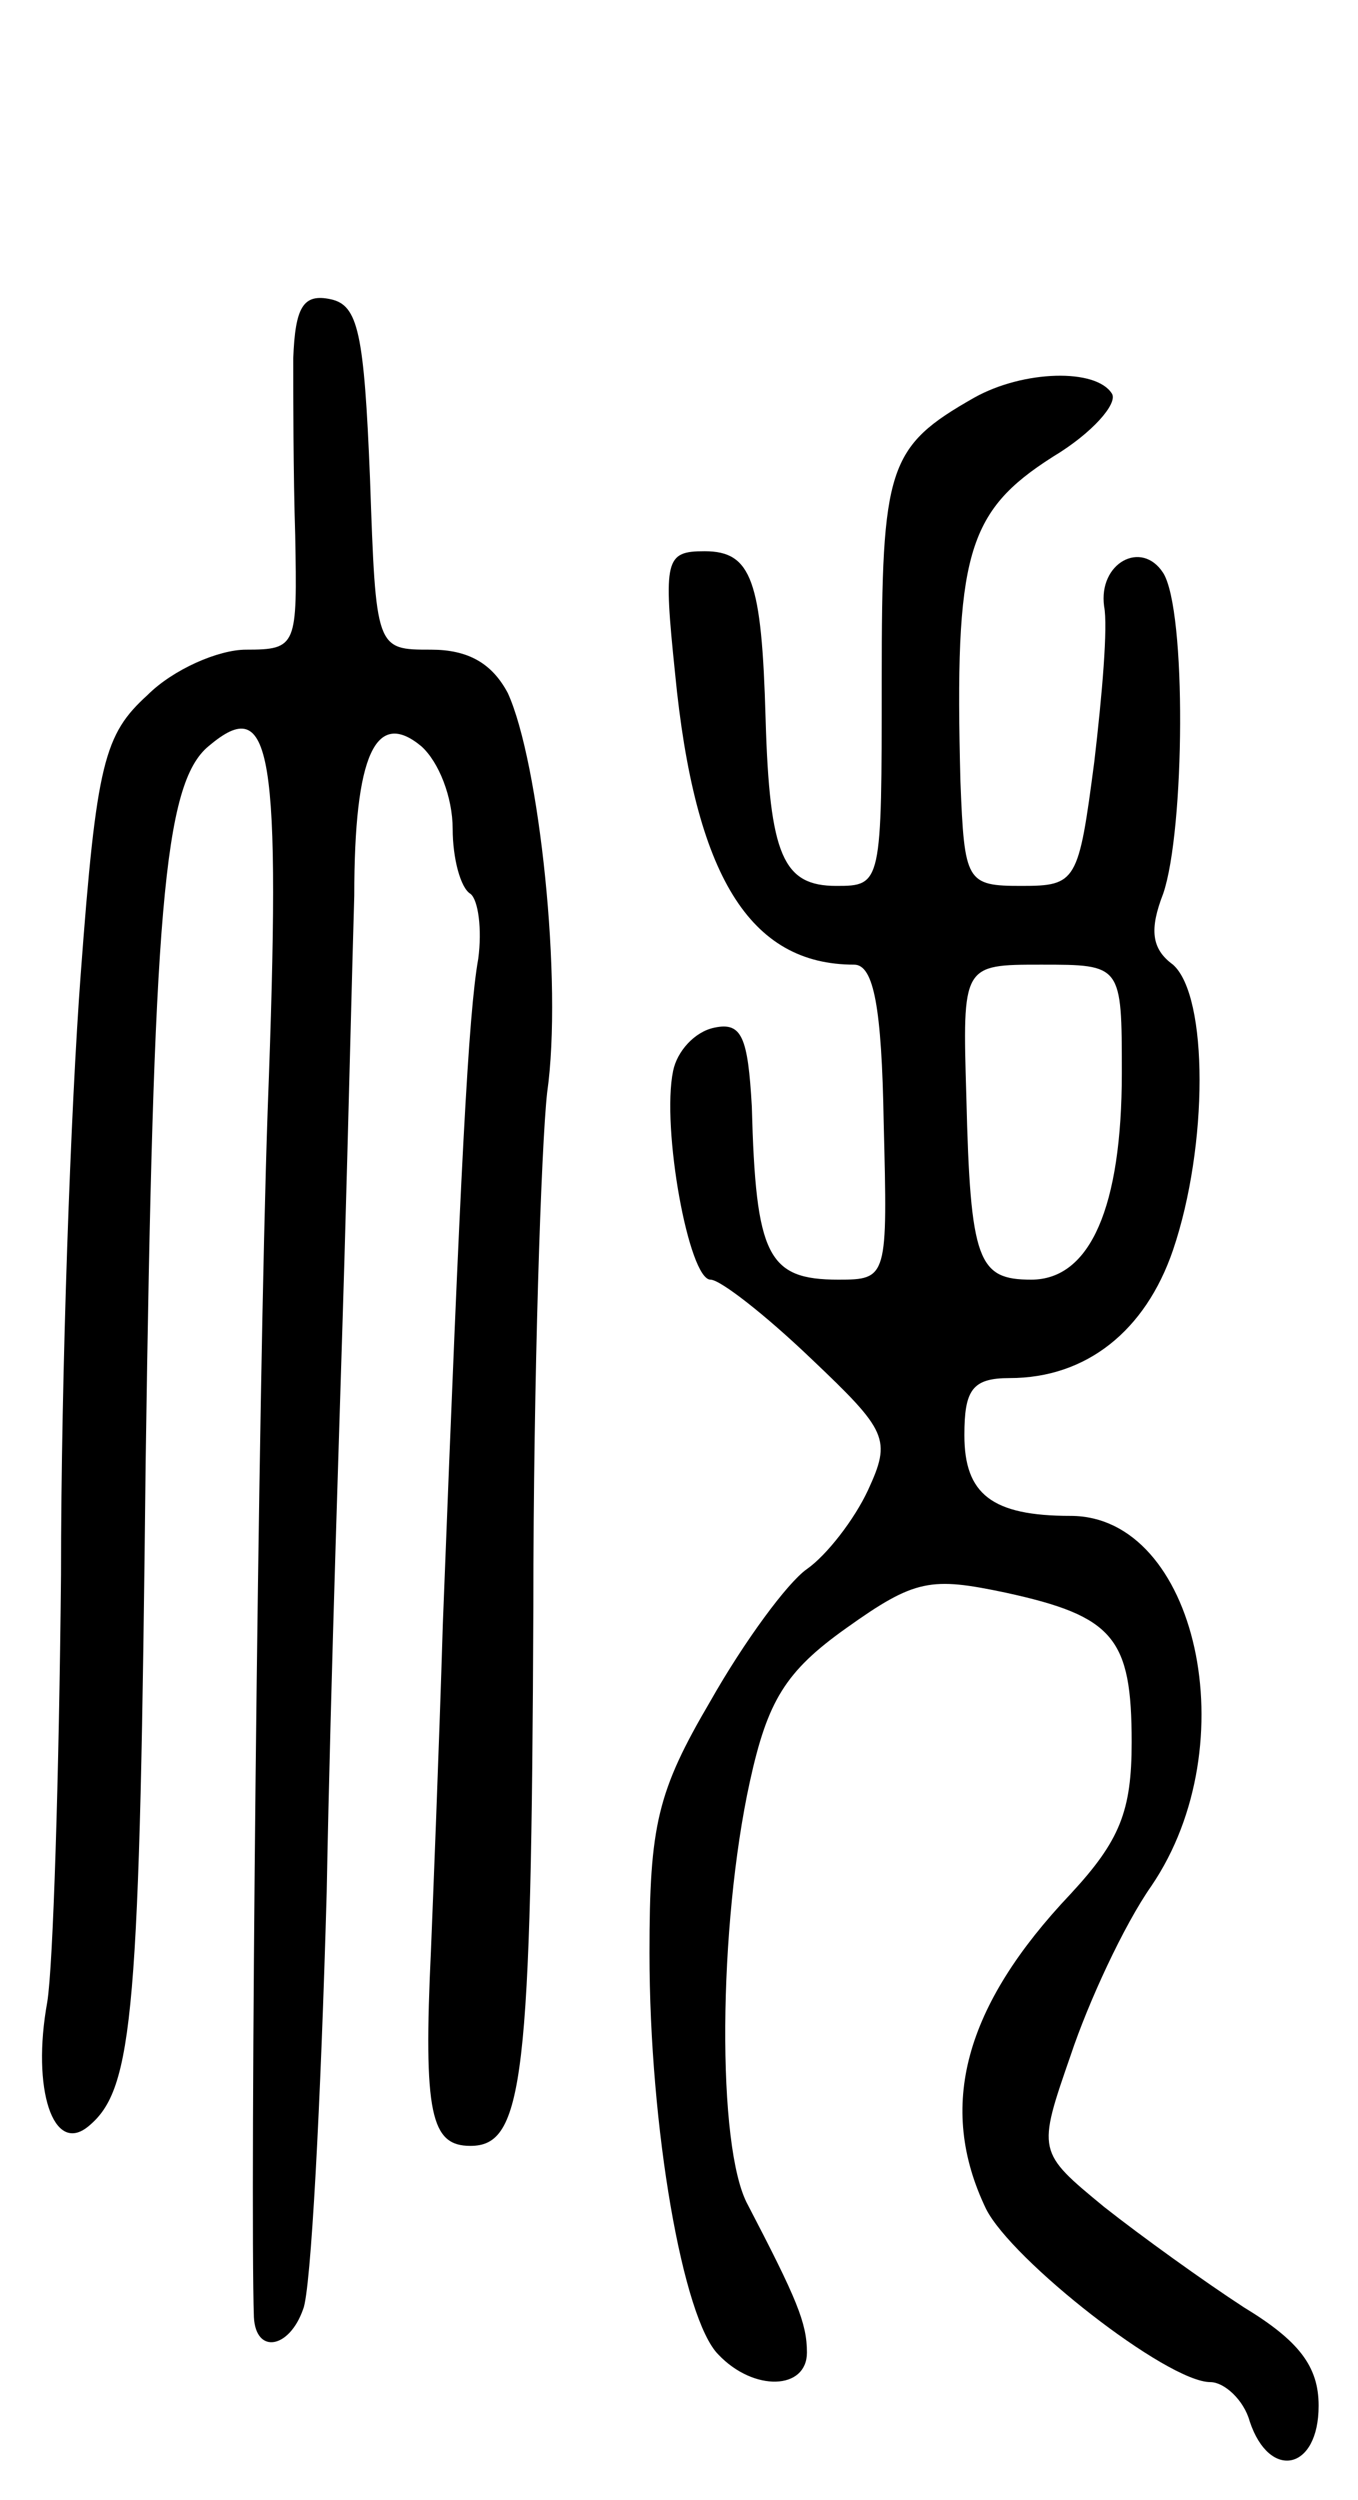
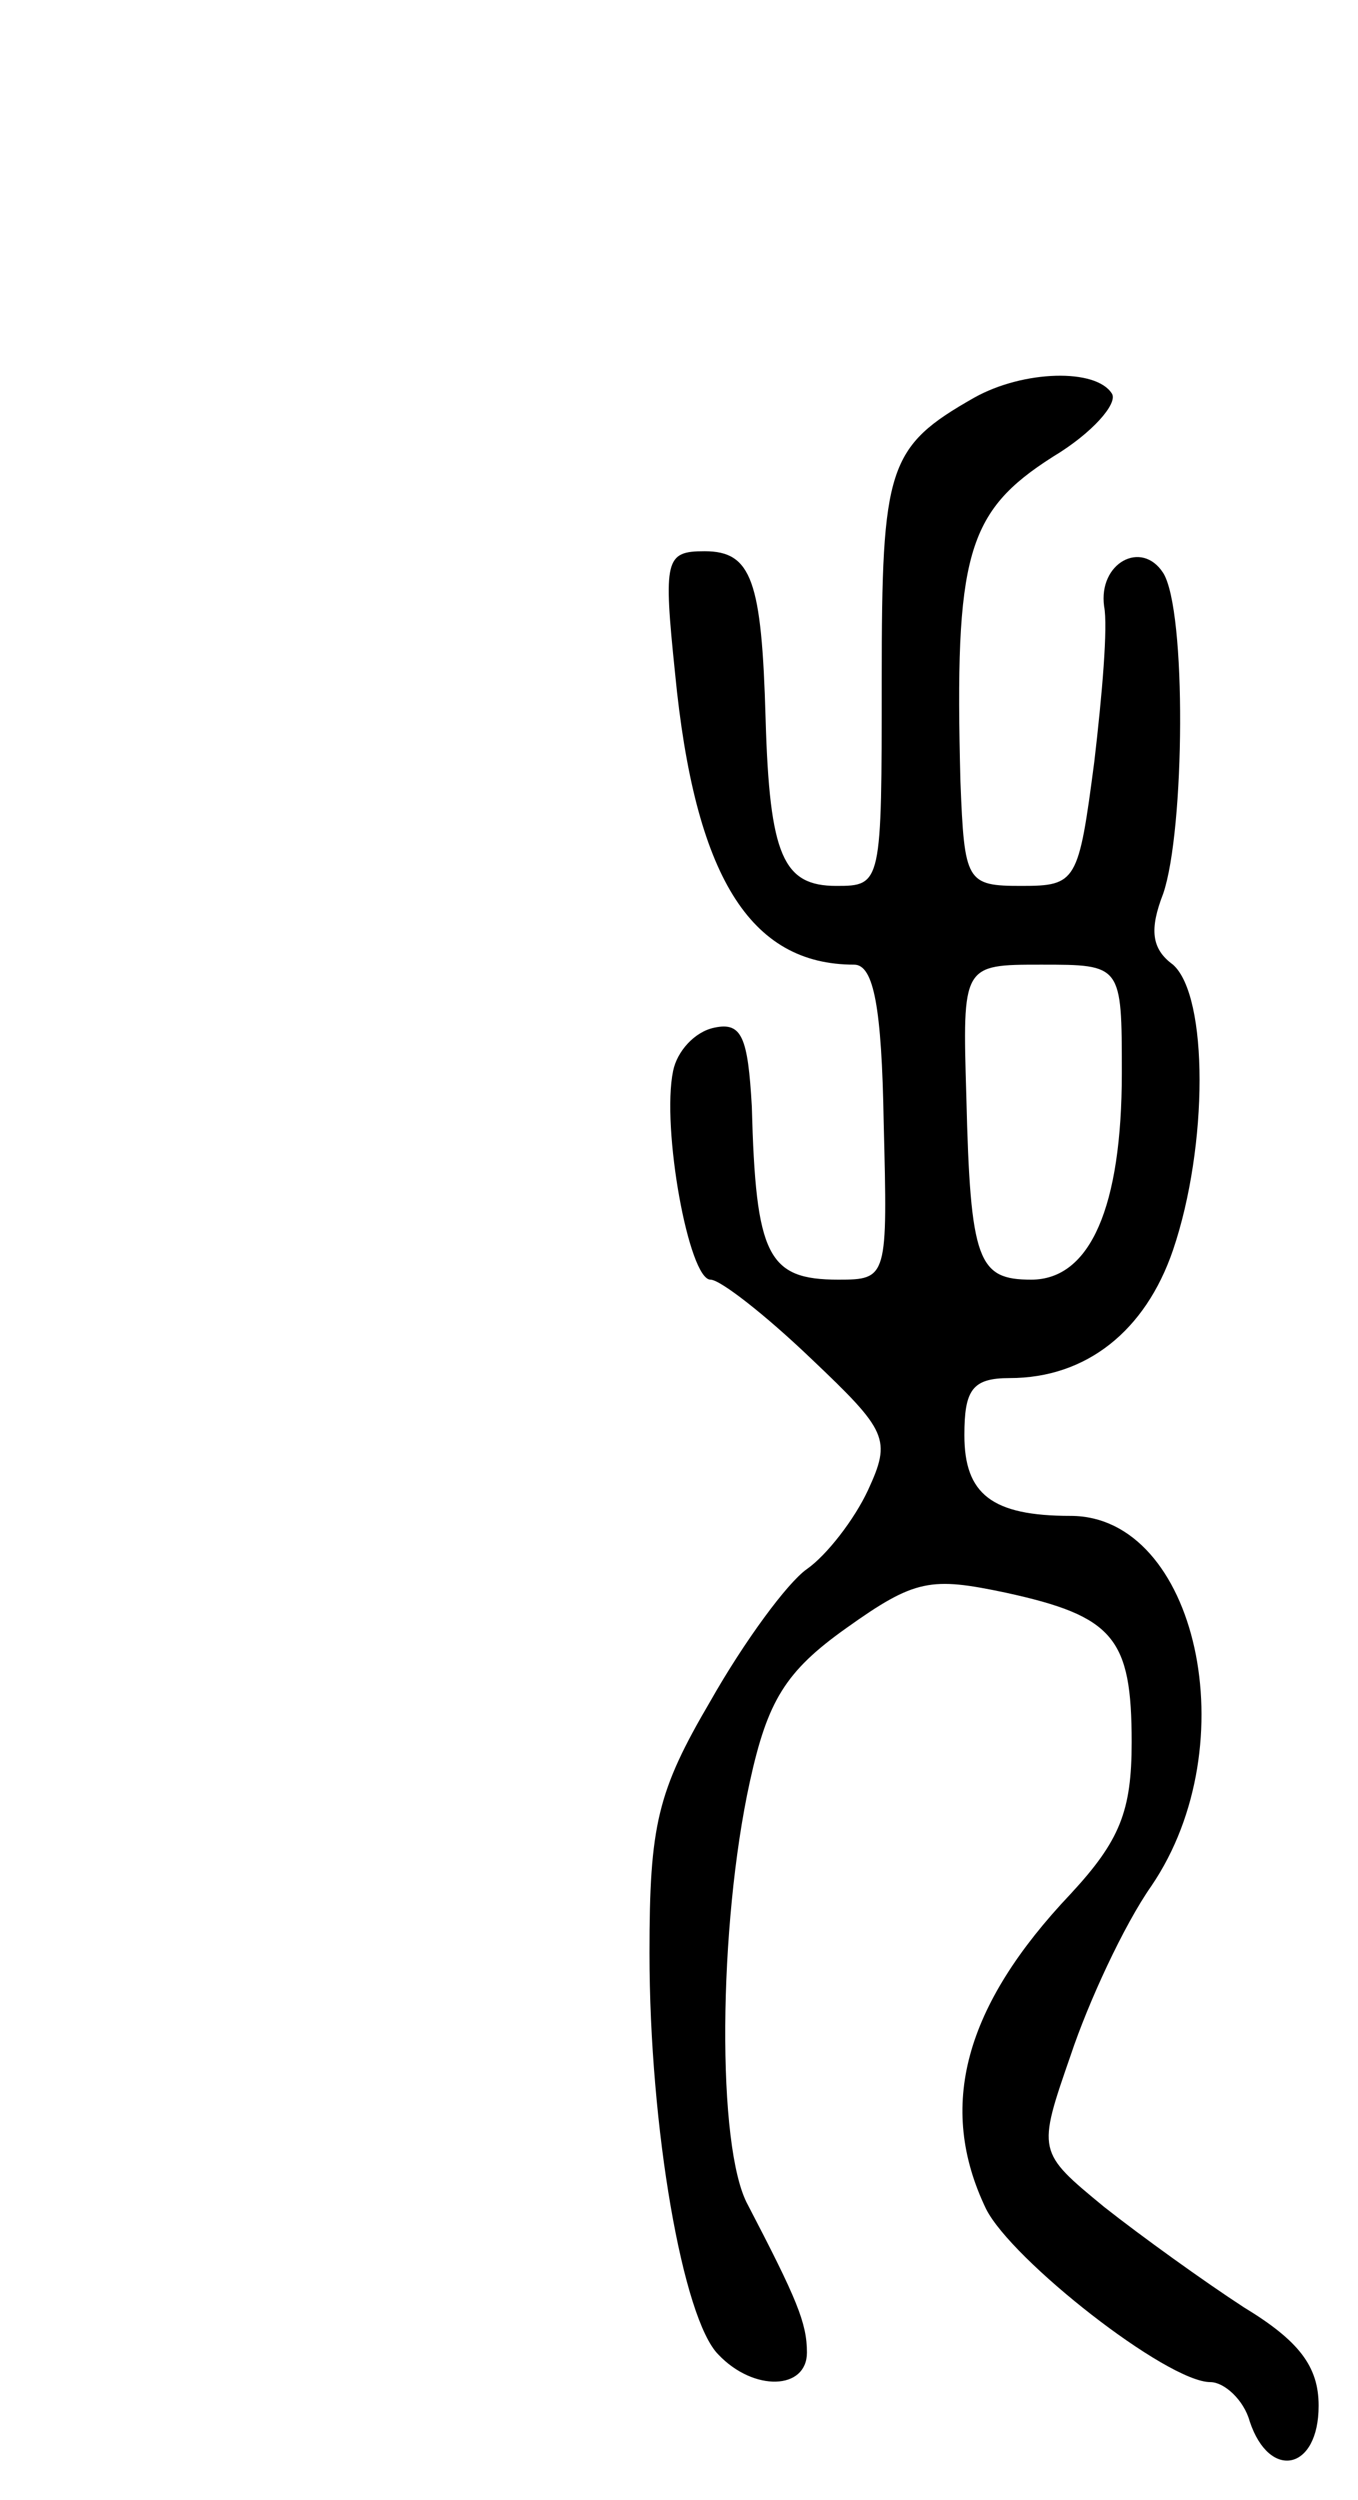
<svg xmlns="http://www.w3.org/2000/svg" version="1.0" width="69" height="127" viewBox="0 0 69 127">
  <g transform="translate(0,127) scale(0.1,-0.1)">
-     <path d="M149 1088 c0 -18 0 -59 1 -90 1 -56 1 -58 -25 -58 -14 0 -37 -10 -50 -23 -22 -20 -26 -34 -34 -142 -5 -66 -10 -203 -10 -305 -1 -102 -4 -199 -7 -217 -8 -44 3 -78 21 -63 23 19 26 57 29 337 4 279 9 345 32 364 32 27 37 0 30 -185 -5 -144 -9 -554 -7 -613 1 -19 18 -16 25 4 4 9 9 105 12 212 2 108 7 252 9 321 2 69 4 152 5 185 0 72 11 95 34 76 9 -8 16 -26 16 -42 0 -15 4 -30 9 -33 4 -3 6 -18 4 -33 -5 -28 -9 -105 -18 -338 -2 -66 -5 -140 -6 -165 -4 -84 0 -100 20 -100 27 0 31 33 32 274 0 116 4 234 7 261 8 56 -4 168 -20 203 -8 15 -20 22 -39 22 -28 0 -28 0 -31 87 -3 74 -6 88 -20 91 -14 3 -18 -4 -19 -30z" />
    <path d="M495 1068 c-44 -25 -47 -35 -47 -143 0 -104 0 -105 -23 -105 -27 0 -34 15 -36 85 -2 70 -7 85 -31 85 -20 0 -21 -4 -15 -62 10 -103 38 -148 91 -148 10 0 14 -22 15 -80 2 -79 2 -80 -23 -80 -36 0 -42 12 -44 88 -2 35 -5 43 -19 40 -10 -2 -19 -12 -21 -22 -6 -29 8 -106 19 -106 5 0 28 -18 51 -40 39 -37 41 -41 29 -67 -7 -15 -21 -33 -31 -40 -10 -7 -32 -37 -49 -67 -27 -46 -31 -63 -31 -128 0 -89 17 -186 35 -204 18 -19 45 -18 45 1 0 15 -5 27 -30 75 -16 29 -15 142 1 215 9 41 18 56 49 78 35 25 43 26 81 18 55 -12 64 -23 64 -76 0 -35 -6 -50 -31 -77 -54 -57 -68 -108 -43 -160 13 -26 92 -88 114 -88 7 0 17 -9 20 -20 10 -30 35 -25 35 8 0 20 -10 33 -38 50 -20 13 -52 36 -71 51 -34 28 -34 28 -17 77 9 27 27 66 41 86 49 72 23 188 -41 188 -40 0 -54 11 -54 41 0 23 4 29 23 29 39 0 69 24 83 65 18 53 18 129 0 145 -11 8 -12 18 -5 36 11 32 12 144 0 163 -11 17 -33 5 -30 -17 2 -10 -1 -45 -5 -79 -8 -61 -9 -63 -37 -63 -28 0 -29 2 -31 53 -3 115 3 137 47 165 20 12 33 27 30 32 -8 13 -45 12 -70 -2z m75 -343 c0 -68 -16 -105 -46 -105 -27 0 -31 9 -33 93 -2 67 -2 67 38 67 41 0 41 0 41 -55z" />
  </g>
</svg>